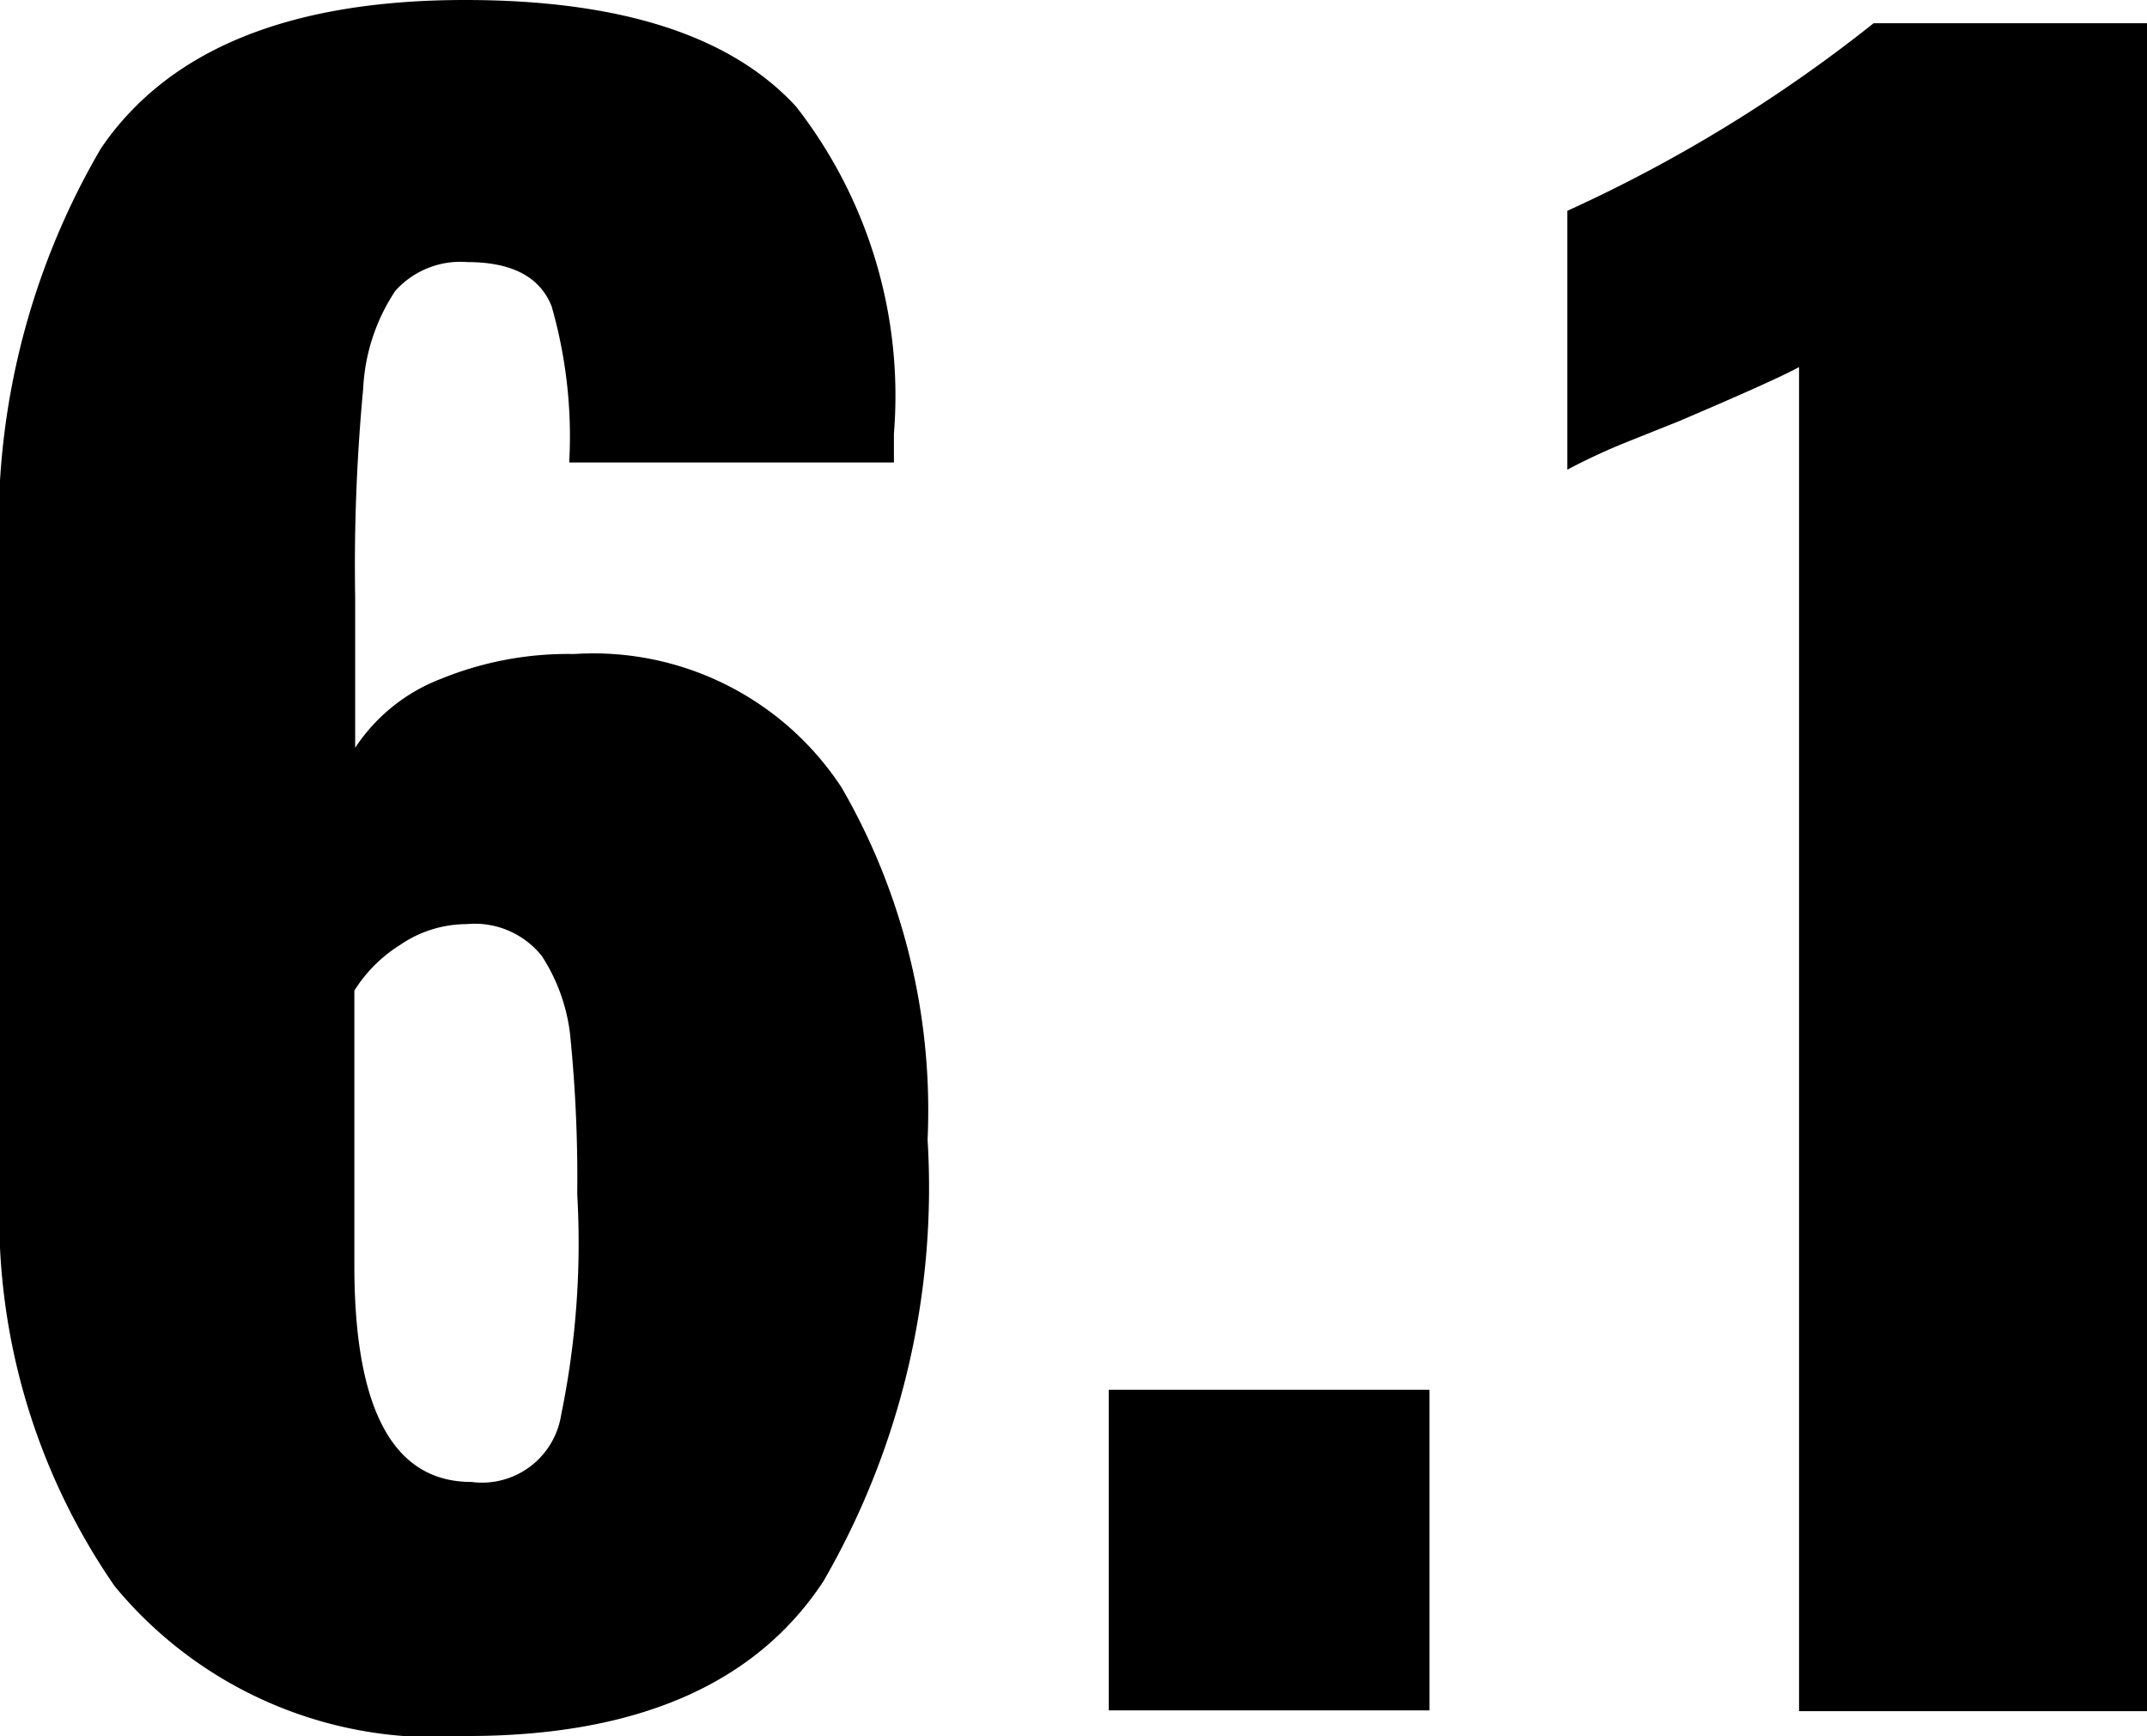
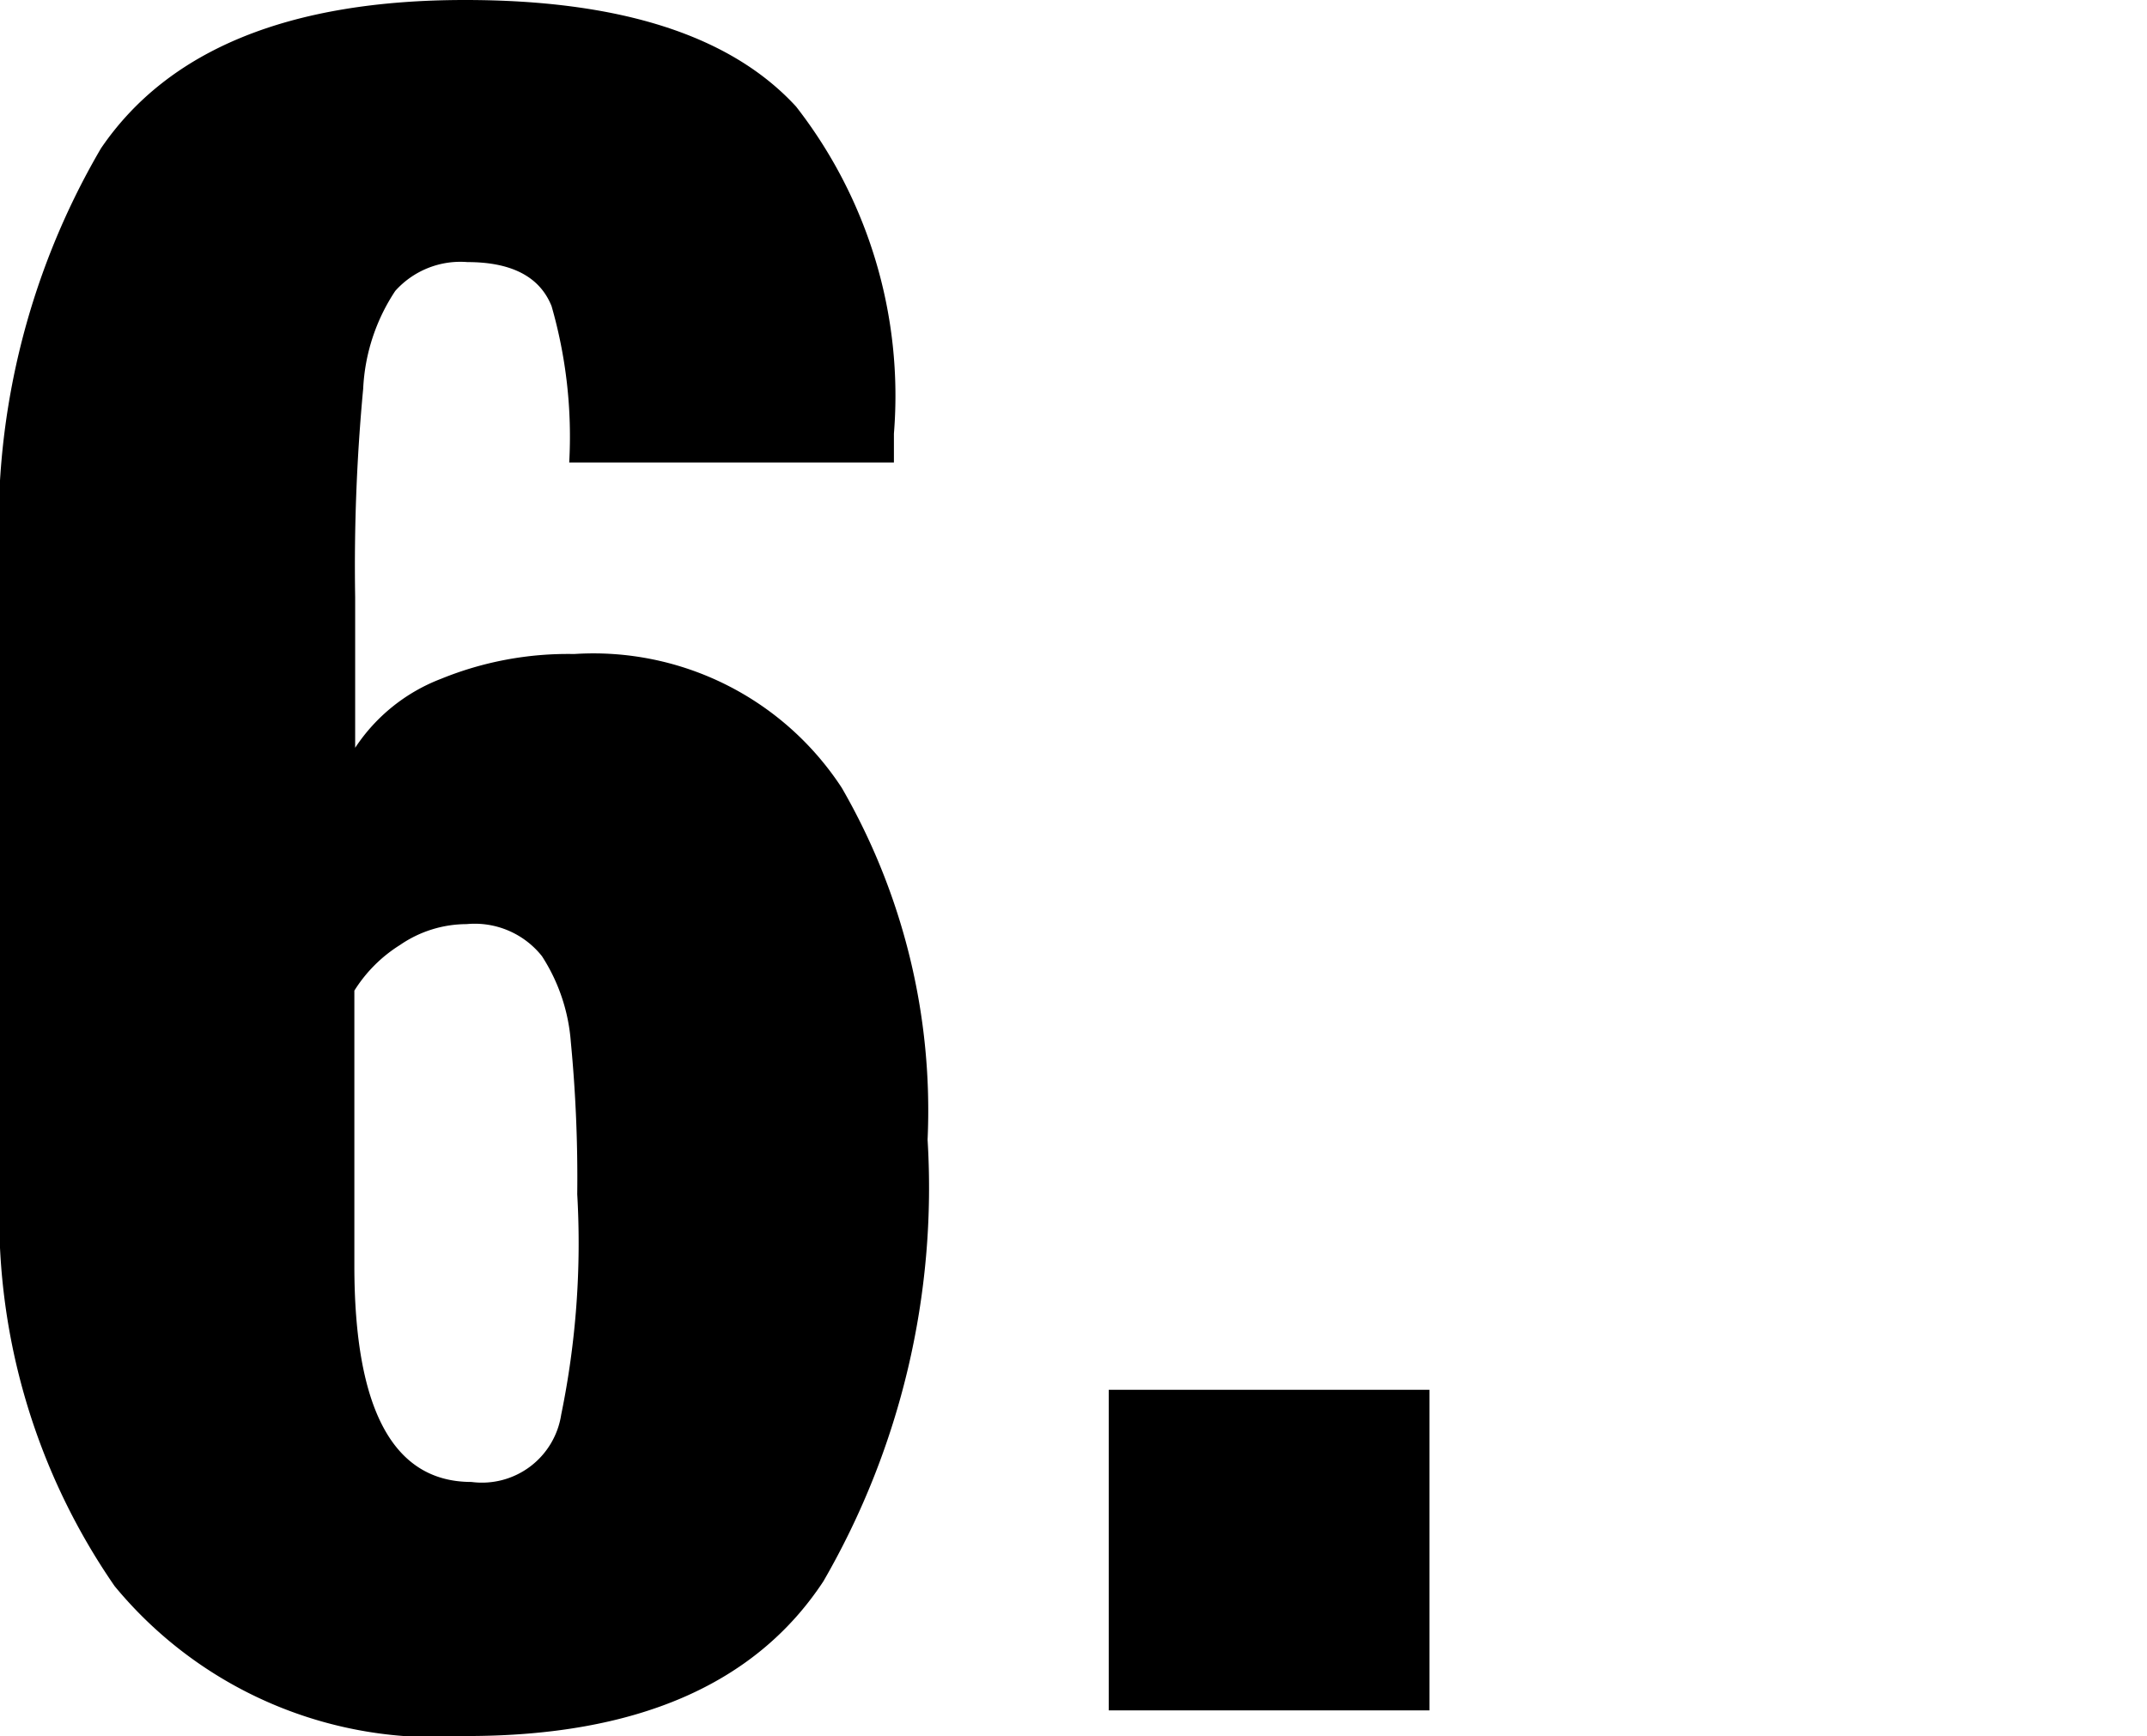
<svg xmlns="http://www.w3.org/2000/svg" viewBox="0 0 26.78 21.66">
  <title>Asset 38</title>
  <path d="M1.43,19.79a8.11,8.11,0,0,1-1.43-5V7.12A9.32,9.32,0,0,1,1.26,1.85Q2.52,0,5.8,0,8.71,0,9.93,1.33a5.87,5.87,0,0,1,1.22,4.08l0,.36H7.1a5.89,5.89,0,0,0-.22-1.95q-.22-.55-1.05-.55a1.09,1.09,0,0,0-.9.36,2.41,2.41,0,0,0-.4,1.22,23.67,23.67,0,0,0-.1,2.6V9.33a2.24,2.24,0,0,1,1.07-.86,4.19,4.19,0,0,1,1.66-.31A3.7,3.7,0,0,1,10.5,9.83a8.05,8.05,0,0,1,1.07,4.39,9.81,9.81,0,0,1-1.3,5.51Q9,21.66,5.82,21.66A5.18,5.18,0,0,1,1.43,19.79ZM7,17.65A10.63,10.63,0,0,0,7.2,14.9,17.69,17.69,0,0,0,7.12,13a2.28,2.28,0,0,0-.36-1.07,1.07,1.07,0,0,0-.94-.4,1.47,1.47,0,0,0-.83.26,1.79,1.79,0,0,0-.57.57v3.43q0,2.7,1.46,2.7A1,1,0,0,0,7,17.65Z" />
  <path d="M13.83,17.34h4v4h-4Z" />
-   <path d="M22.44,4.58q-.29.16-1.51.68l-.65.26a7.72,7.72,0,0,0-.73.34V2.63A18.26,18.26,0,0,0,23.37.29h3.41V21.35H22.44Z" />
</svg>